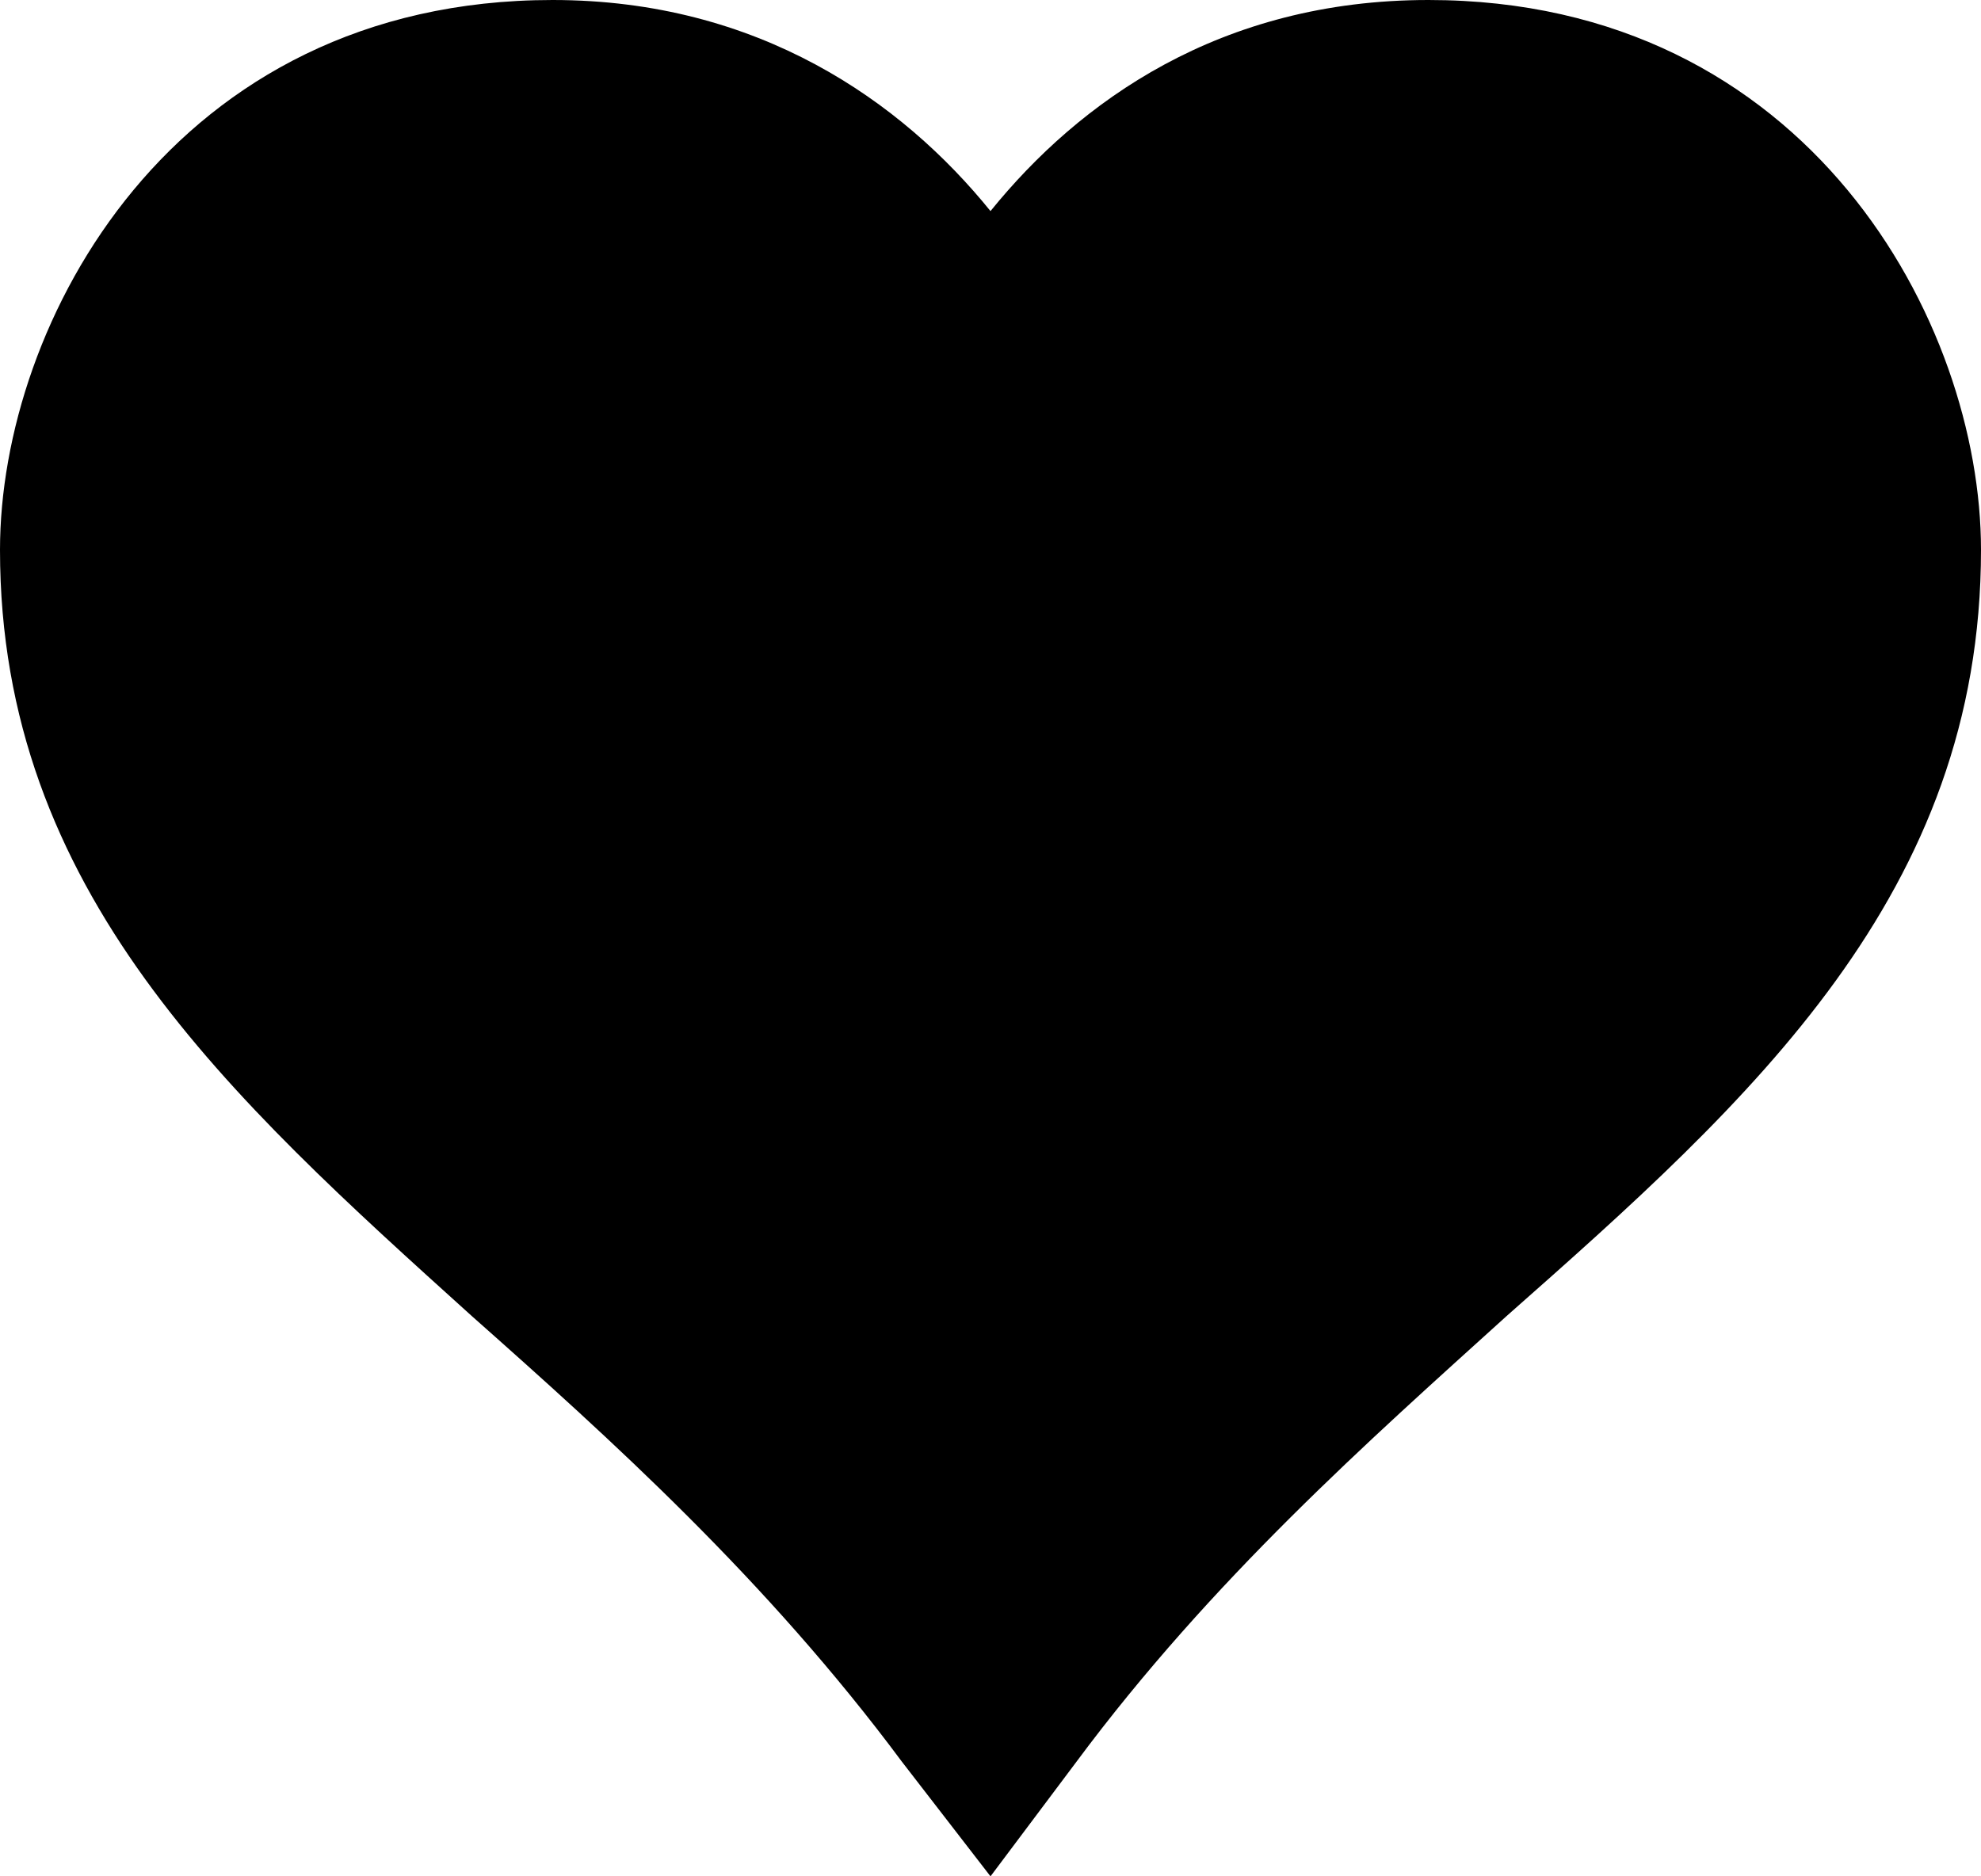
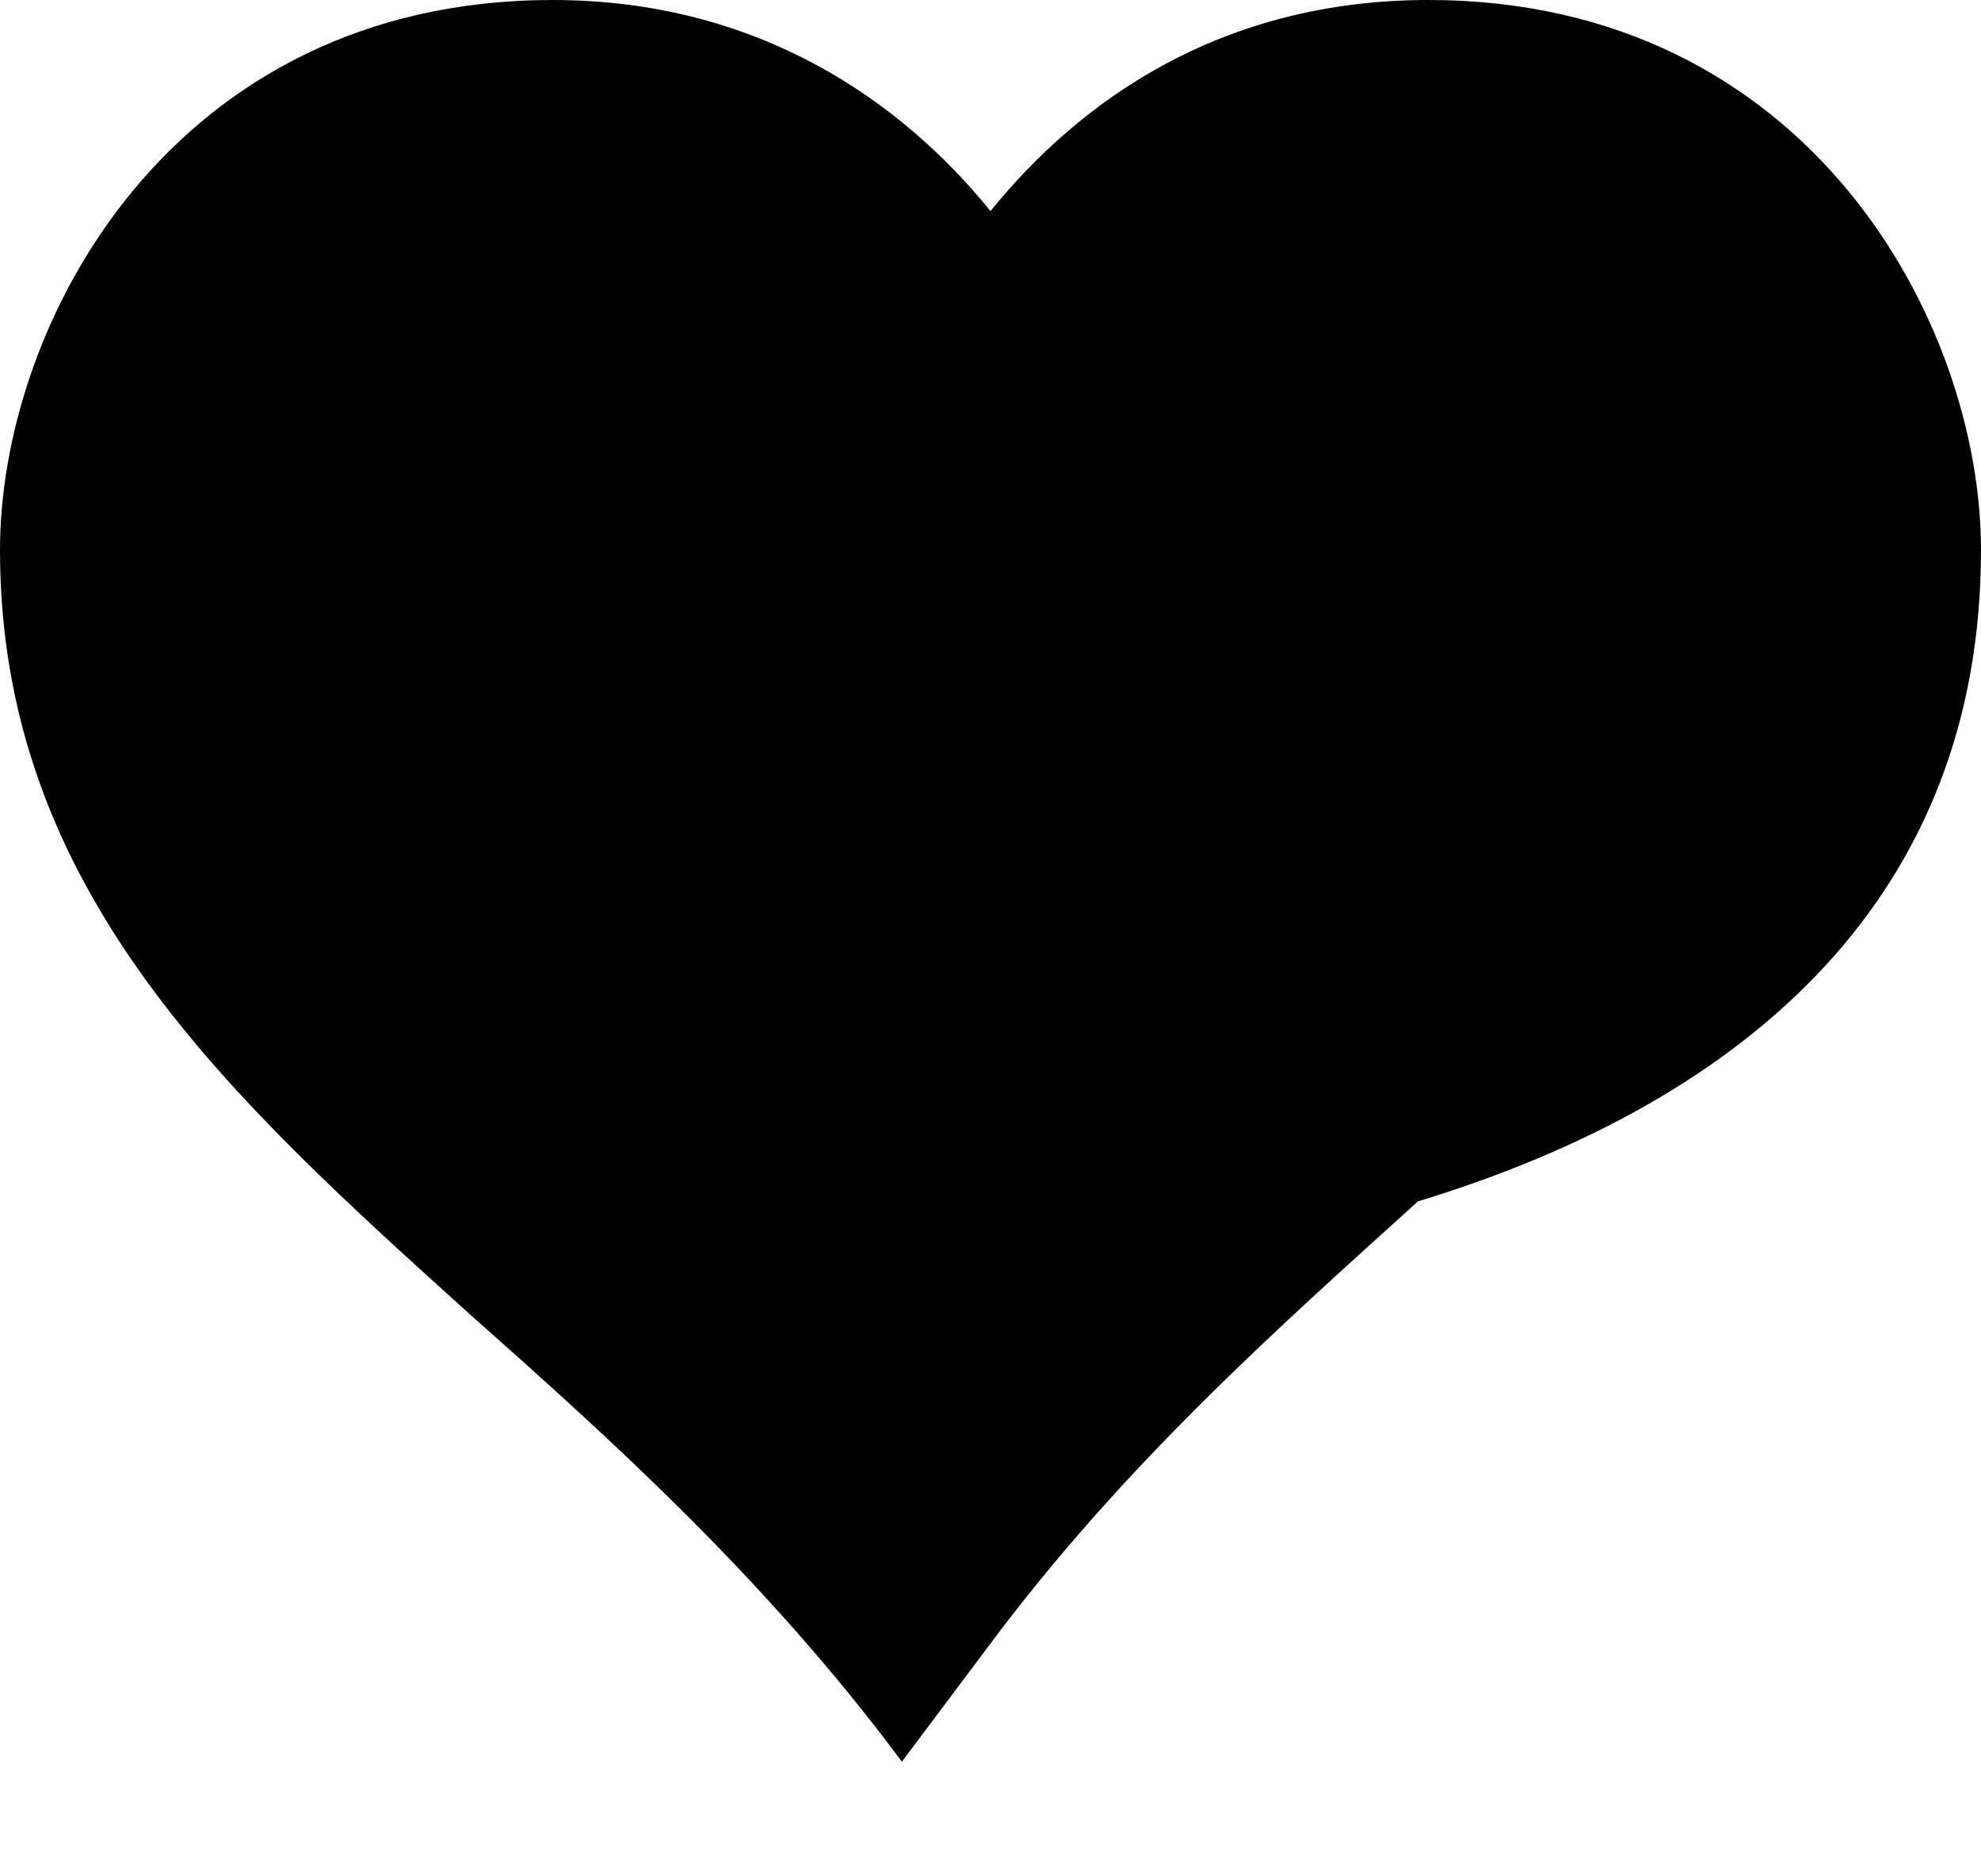
<svg xmlns="http://www.w3.org/2000/svg" version="1.1" id="Layer_1" x="0px" y="0px" width="76px" height="72px" viewBox="0 0 76 72" style="enable-background:new 0 0 76 72;" xml:space="preserve">
-   <path d="M54.8,0c-8,0-13.4,3.9-16.8,8.1C34.6,3.9,29.1,0,21.2,0C6.6,0,0,12.4,0,21.1c0,13.1,8.8,21,18.1,29.4  c5.3,4.7,11.3,10.1,16.5,17.1L38,72l3.3-4.4c5.2-7,11.2-12.3,16.5-17.1C67.2,42.2,76,34.3,76,21.1C76,12.4,69.4,0,54.8,0z" />
+   <path d="M54.8,0c-8,0-13.4,3.9-16.8,8.1C34.6,3.9,29.1,0,21.2,0C6.6,0,0,12.4,0,21.1c0,13.1,8.8,21,18.1,29.4  c5.3,4.7,11.3,10.1,16.5,17.1l3.3-4.4c5.2-7,11.2-12.3,16.5-17.1C67.2,42.2,76,34.3,76,21.1C76,12.4,69.4,0,54.8,0z" />
</svg>